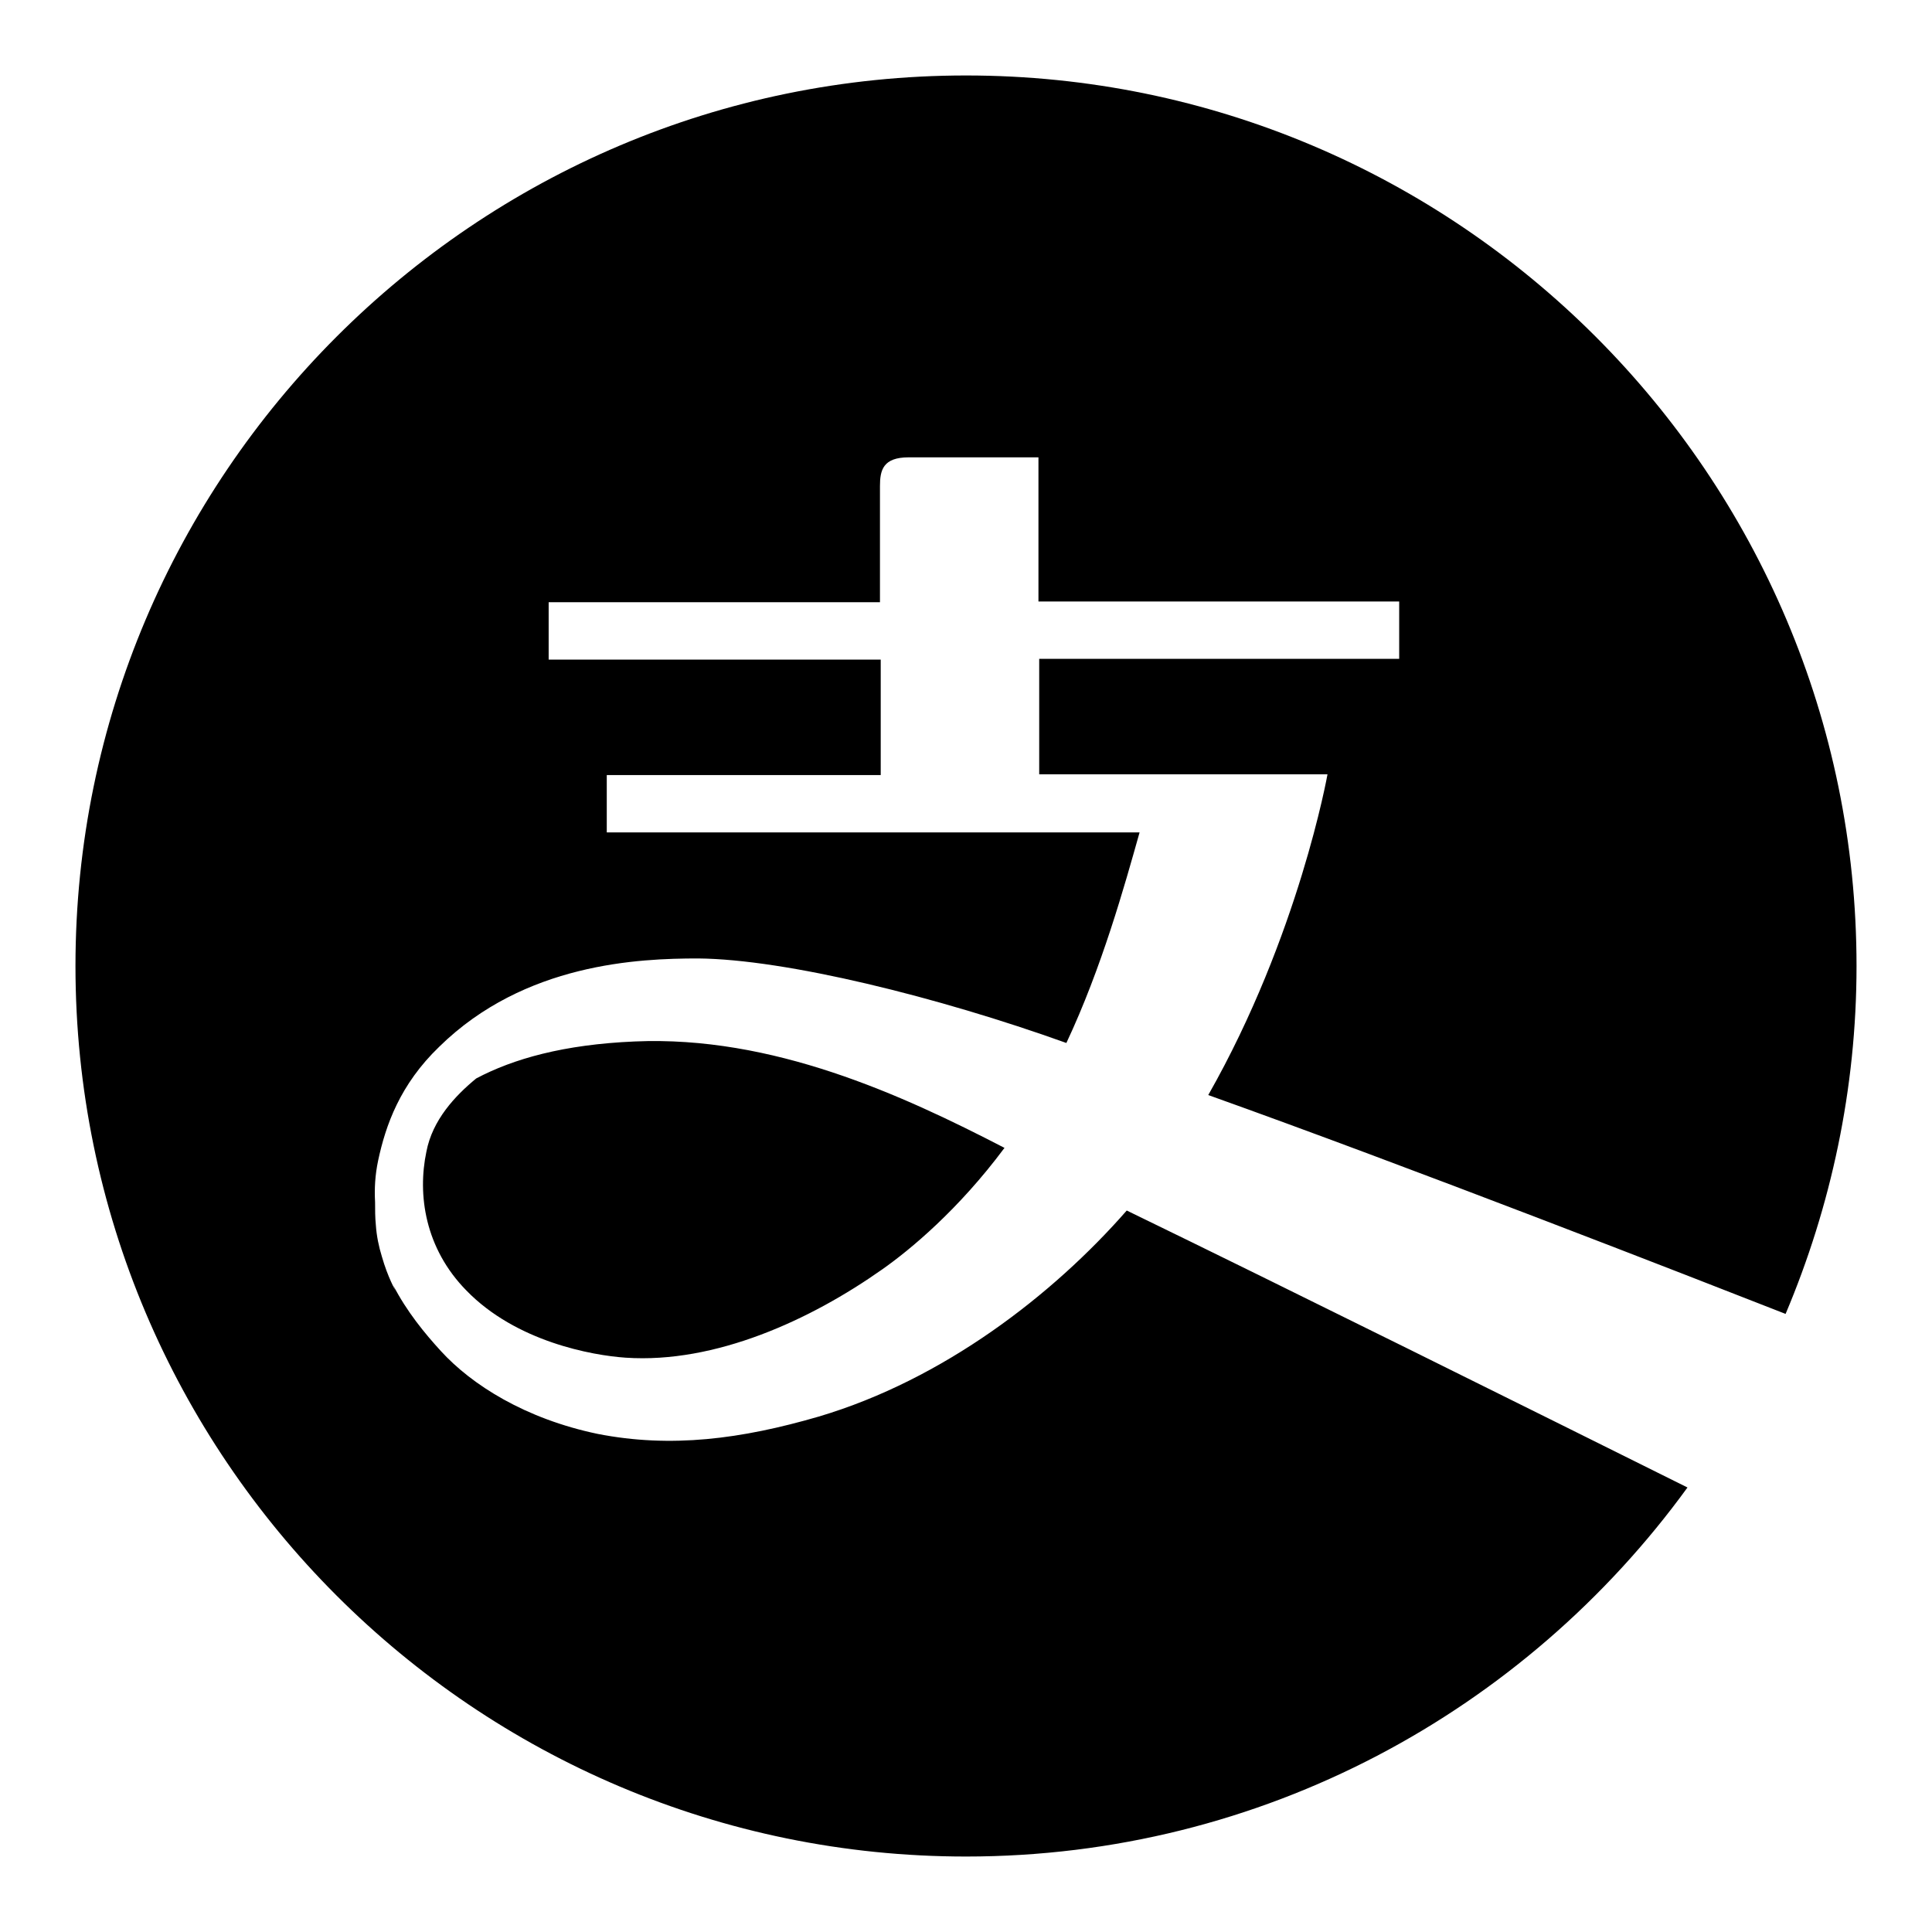
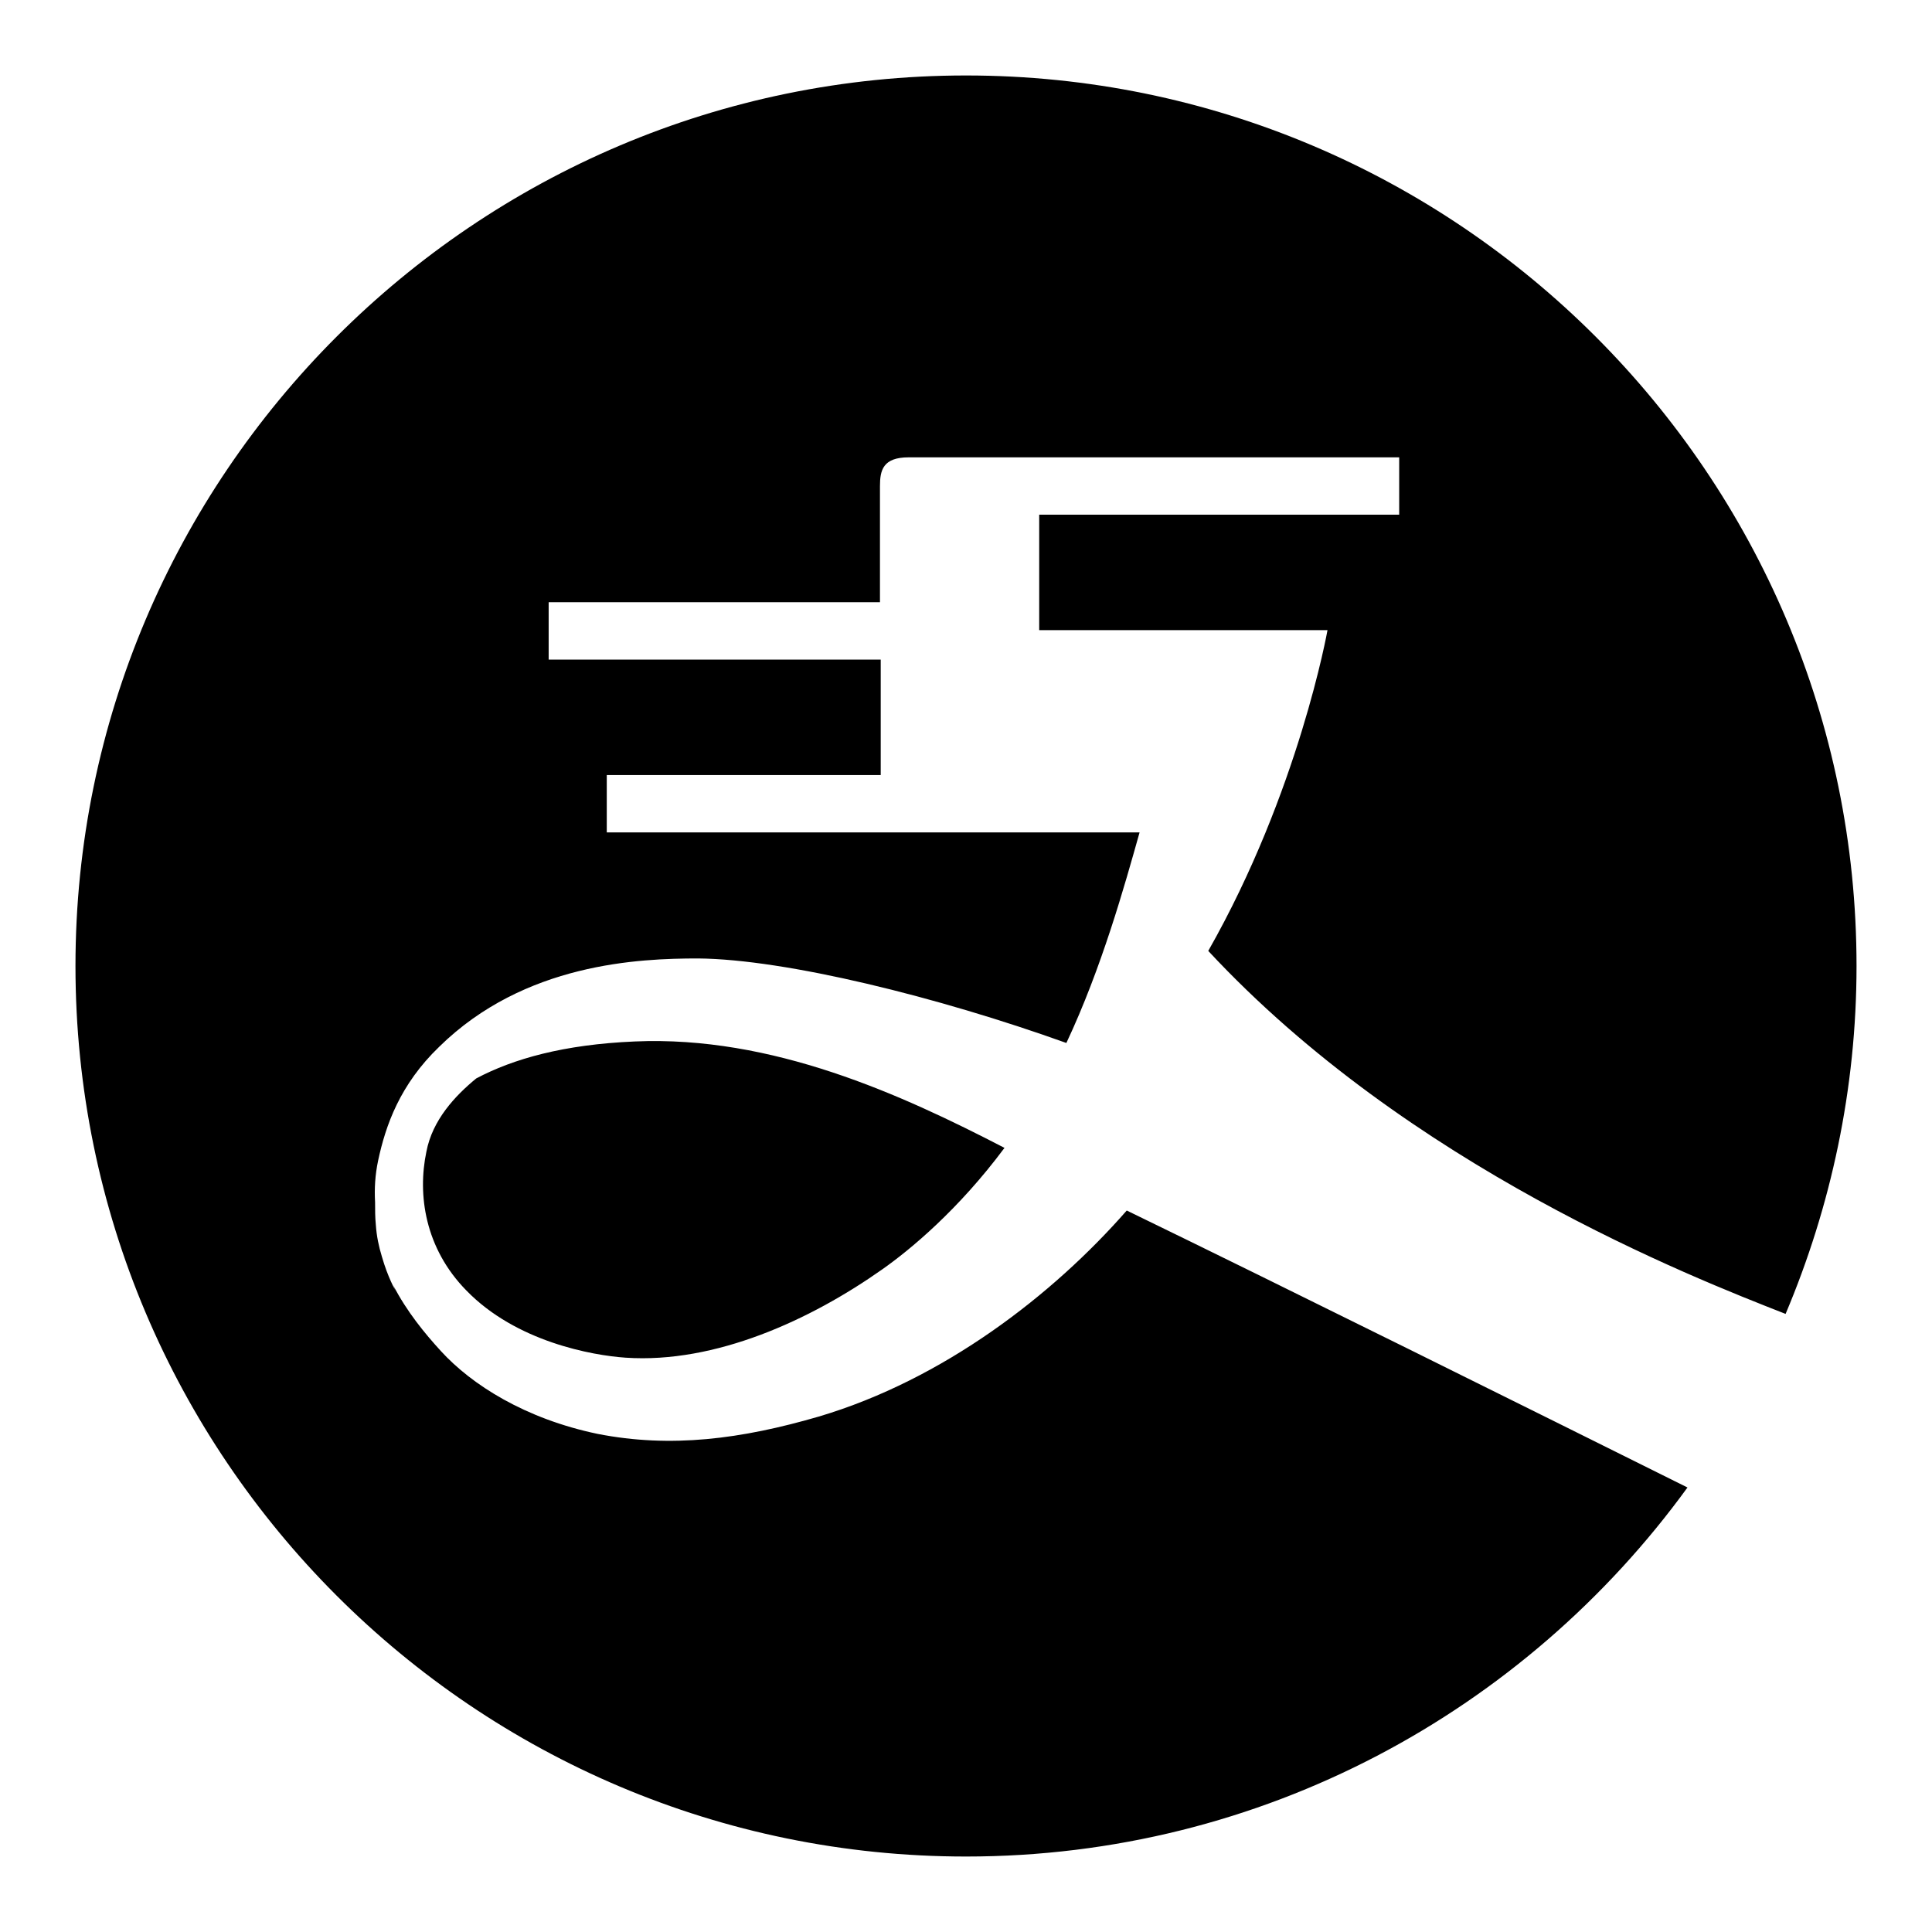
<svg xmlns="http://www.w3.org/2000/svg" version="1.1" x="0px" y="0px" viewBox="0 0 256 256" enable-background="new 0 0 256 256" xml:space="preserve">
  <g>
-     <path fill="#000000" d="M63.1,142.9c-2.8,2.3-5.8,5.5-6.6,9.7c-1.2,5.7-0.2,12.8,5.3,18.4c6.6,6.8,16.7,8.6,21.1,8.9 c11.9,0.8,24.5-5,34-11.7c3.7-2.6,10.1-7.9,16.2-16.1c-13.7-7.1-30.8-14.9-49-14.1C74.7,138.4,68,140.3,63.1,142.9z M236.6,174.1 c6-14.2,9.4-29.8,9.4-46.1c0-65.1-52.9-118-118-118C62.9,10,10,63,10,128c0,65.1,52.9,118,118,118c39.3,0,74.1-19.3,95.6-48.9 c-20.3-10.1-53.7-26.7-74.3-36.7c-9.8,11.2-24.3,22.4-40.8,27.3c-10.3,3-19.6,4.2-29.3,2.3c-9.6-2-16.7-6.5-20.8-11 c-2.1-2.3-4.5-5.2-6.3-8.7c0.2,0.5,0.3,0.7,0.3,0.7s-1-1.7-1.8-4.5c-0.4-1.3-0.7-2.7-0.8-4.2c-0.1-1-0.1-2-0.1-3 c-0.1-1.8,0-3.6,0.4-5.5c1-4.7,2.9-10.1,8.1-15.1C69.5,127.6,84.7,127,92.5,127c11.6,0.1,31.8,5.1,48.8,11.2 c4.7-10,7.7-20.8,9.7-27.9H80.4v-7.6h36.3V87.4h-44v-7.6h43.9V64.4c0-2.1,0.4-3.8,3.8-3.8h17.2v19.1h47.8v7.6h-47.7v15.3h38.2 c0,0-3.8,21.4-15.8,42.5C186.7,154.6,224.1,169.2,236.6,174.1z" />
+     <path fill="#000000" d="M63.1,142.9c-2.8,2.3-5.8,5.5-6.6,9.7c-1.2,5.7-0.2,12.8,5.3,18.4c6.6,6.8,16.7,8.6,21.1,8.9 c11.9,0.8,24.5-5,34-11.7c3.7-2.6,10.1-7.9,16.2-16.1c-13.7-7.1-30.8-14.9-49-14.1C74.7,138.4,68,140.3,63.1,142.9z M236.6,174.1 c6-14.2,9.4-29.8,9.4-46.1c0-65.1-52.9-118-118-118C62.9,10,10,63,10,128c0,65.1,52.9,118,118,118c39.3,0,74.1-19.3,95.6-48.9 c-20.3-10.1-53.7-26.7-74.3-36.7c-9.8,11.2-24.3,22.4-40.8,27.3c-10.3,3-19.6,4.2-29.3,2.3c-9.6-2-16.7-6.5-20.8-11 c-2.1-2.3-4.5-5.2-6.3-8.7c0.2,0.5,0.3,0.7,0.3,0.7s-1-1.7-1.8-4.5c-0.4-1.3-0.7-2.7-0.8-4.2c-0.1-1-0.1-2-0.1-3 c-0.1-1.8,0-3.6,0.4-5.5c1-4.7,2.9-10.1,8.1-15.1C69.5,127.6,84.7,127,92.5,127c11.6,0.1,31.8,5.1,48.8,11.2 c4.7-10,7.7-20.8,9.7-27.9H80.4v-7.6h36.3V87.4h-44v-7.6h43.9V64.4c0-2.1,0.4-3.8,3.8-3.8h17.2h47.8v7.6h-47.7v15.3h38.2 c0,0-3.8,21.4-15.8,42.5C186.7,154.6,224.1,169.2,236.6,174.1z" />
  </g>
</svg>